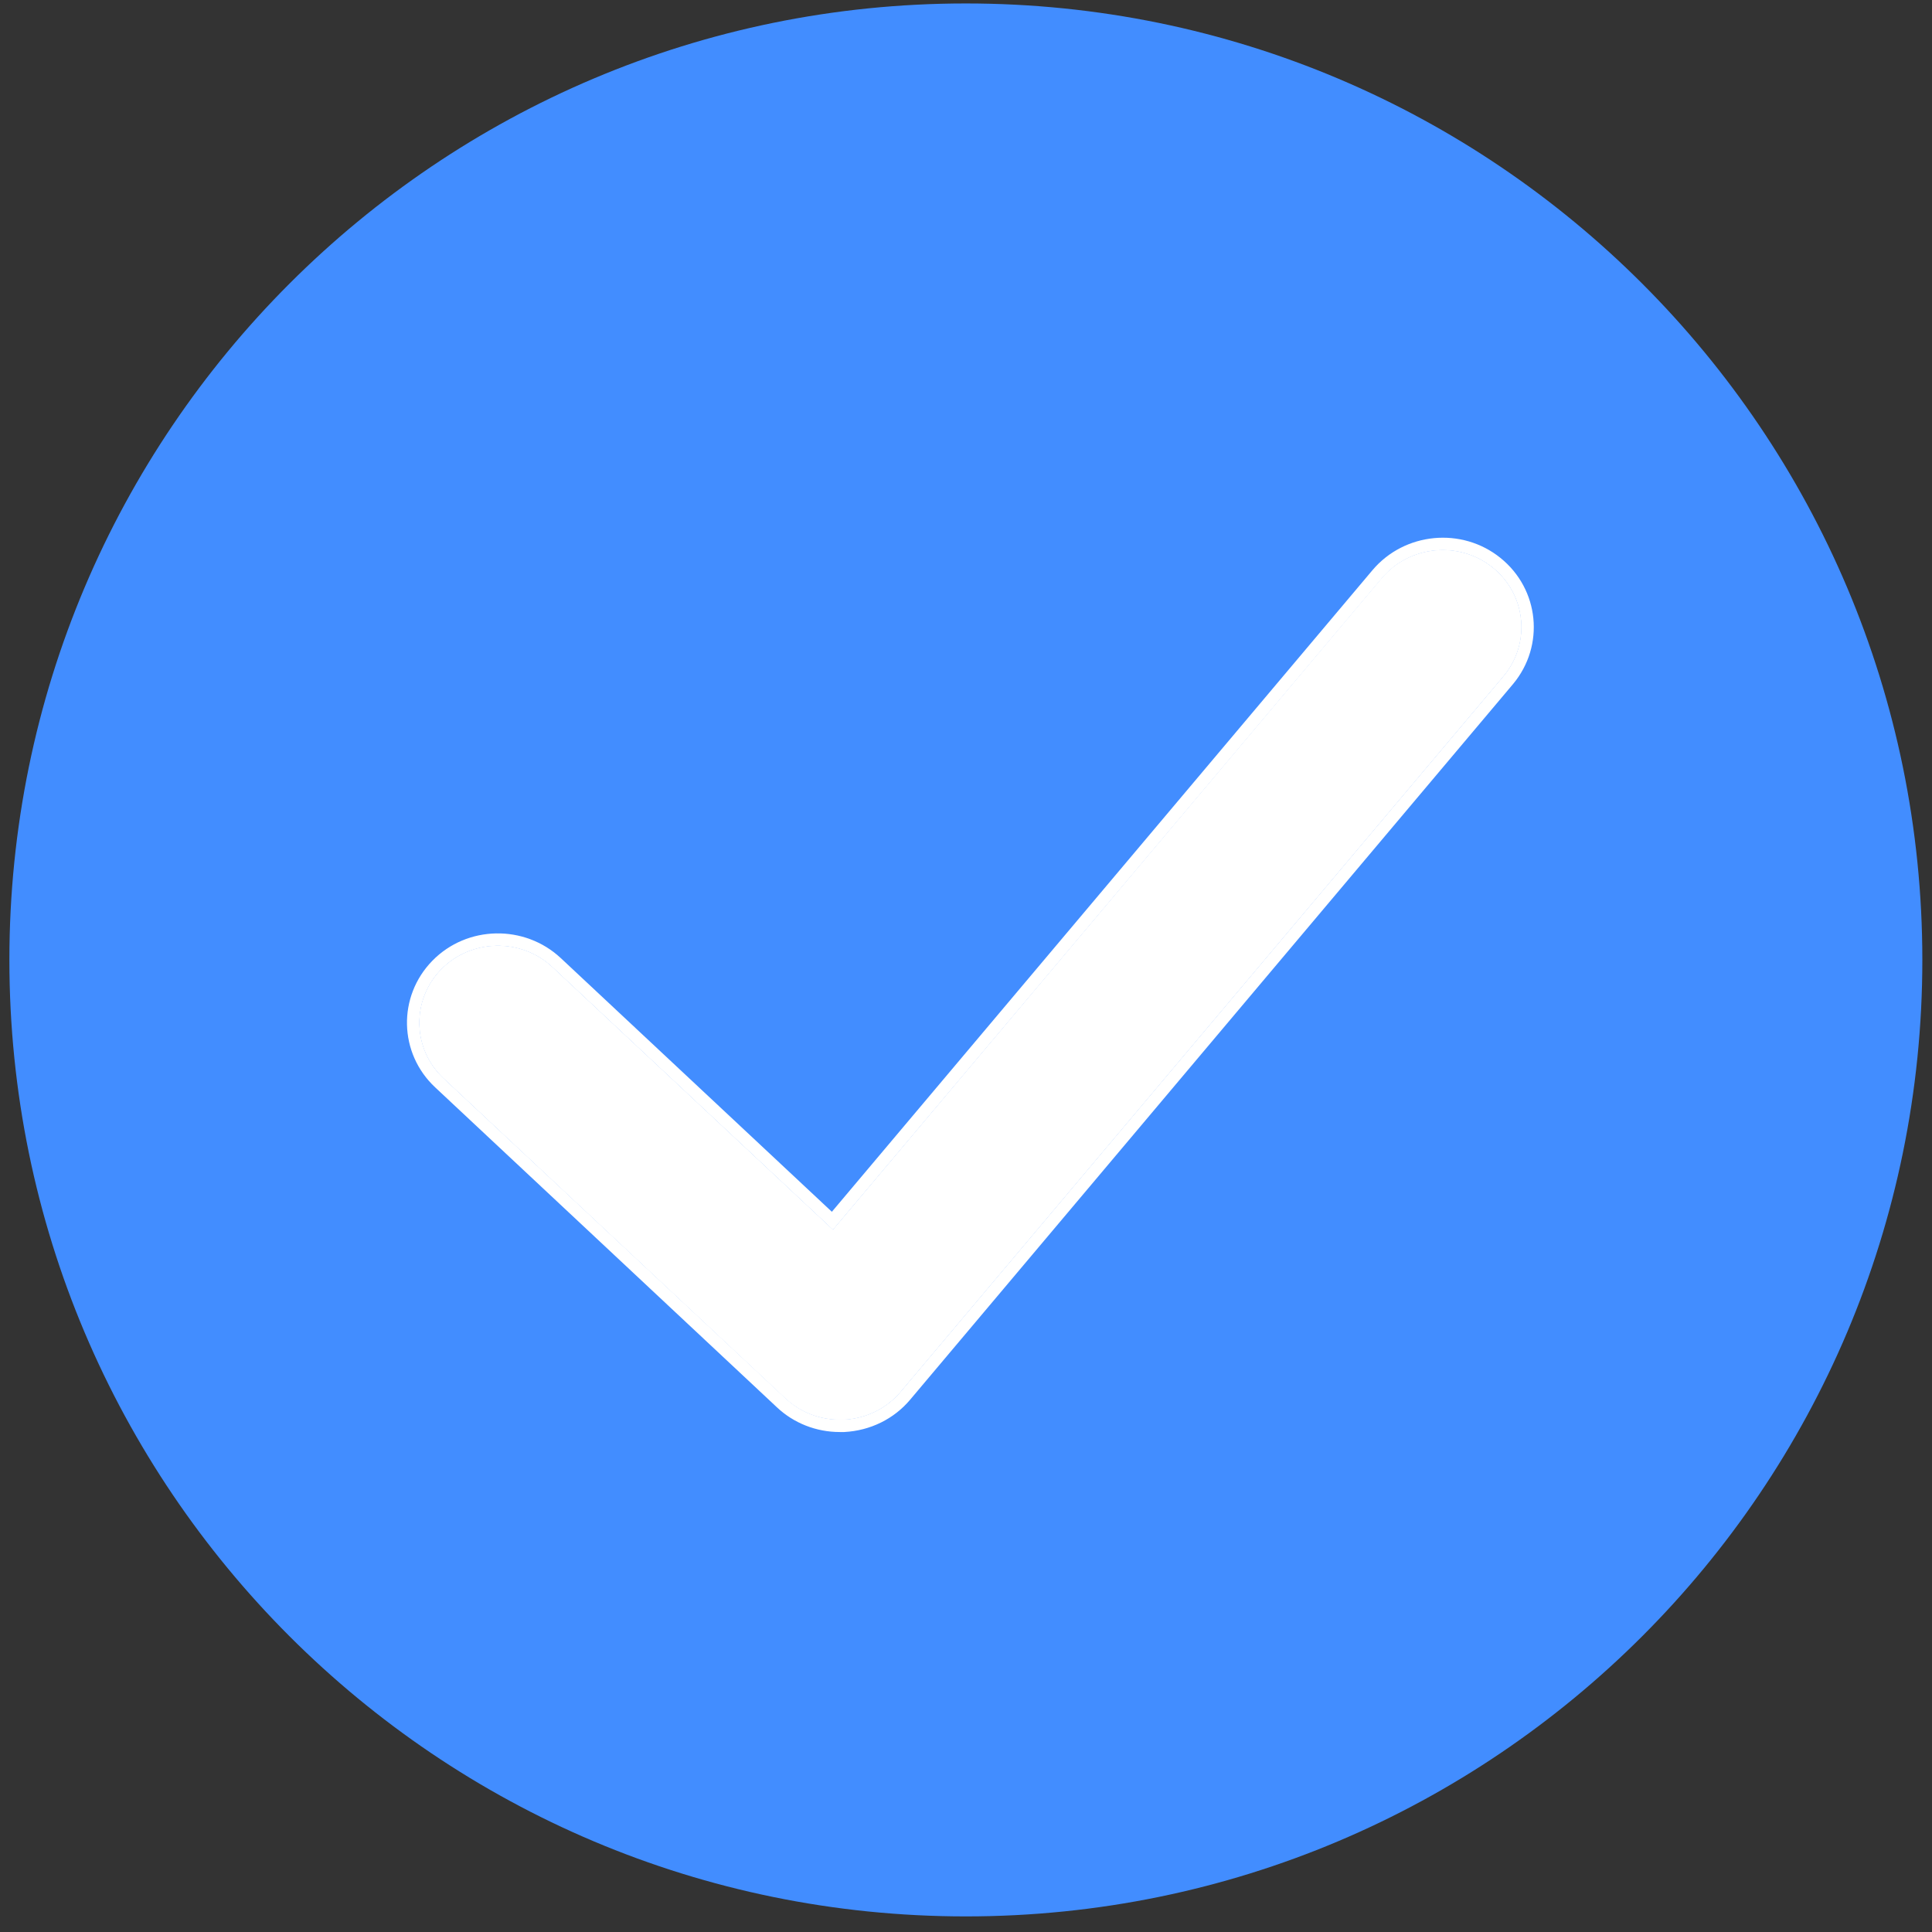
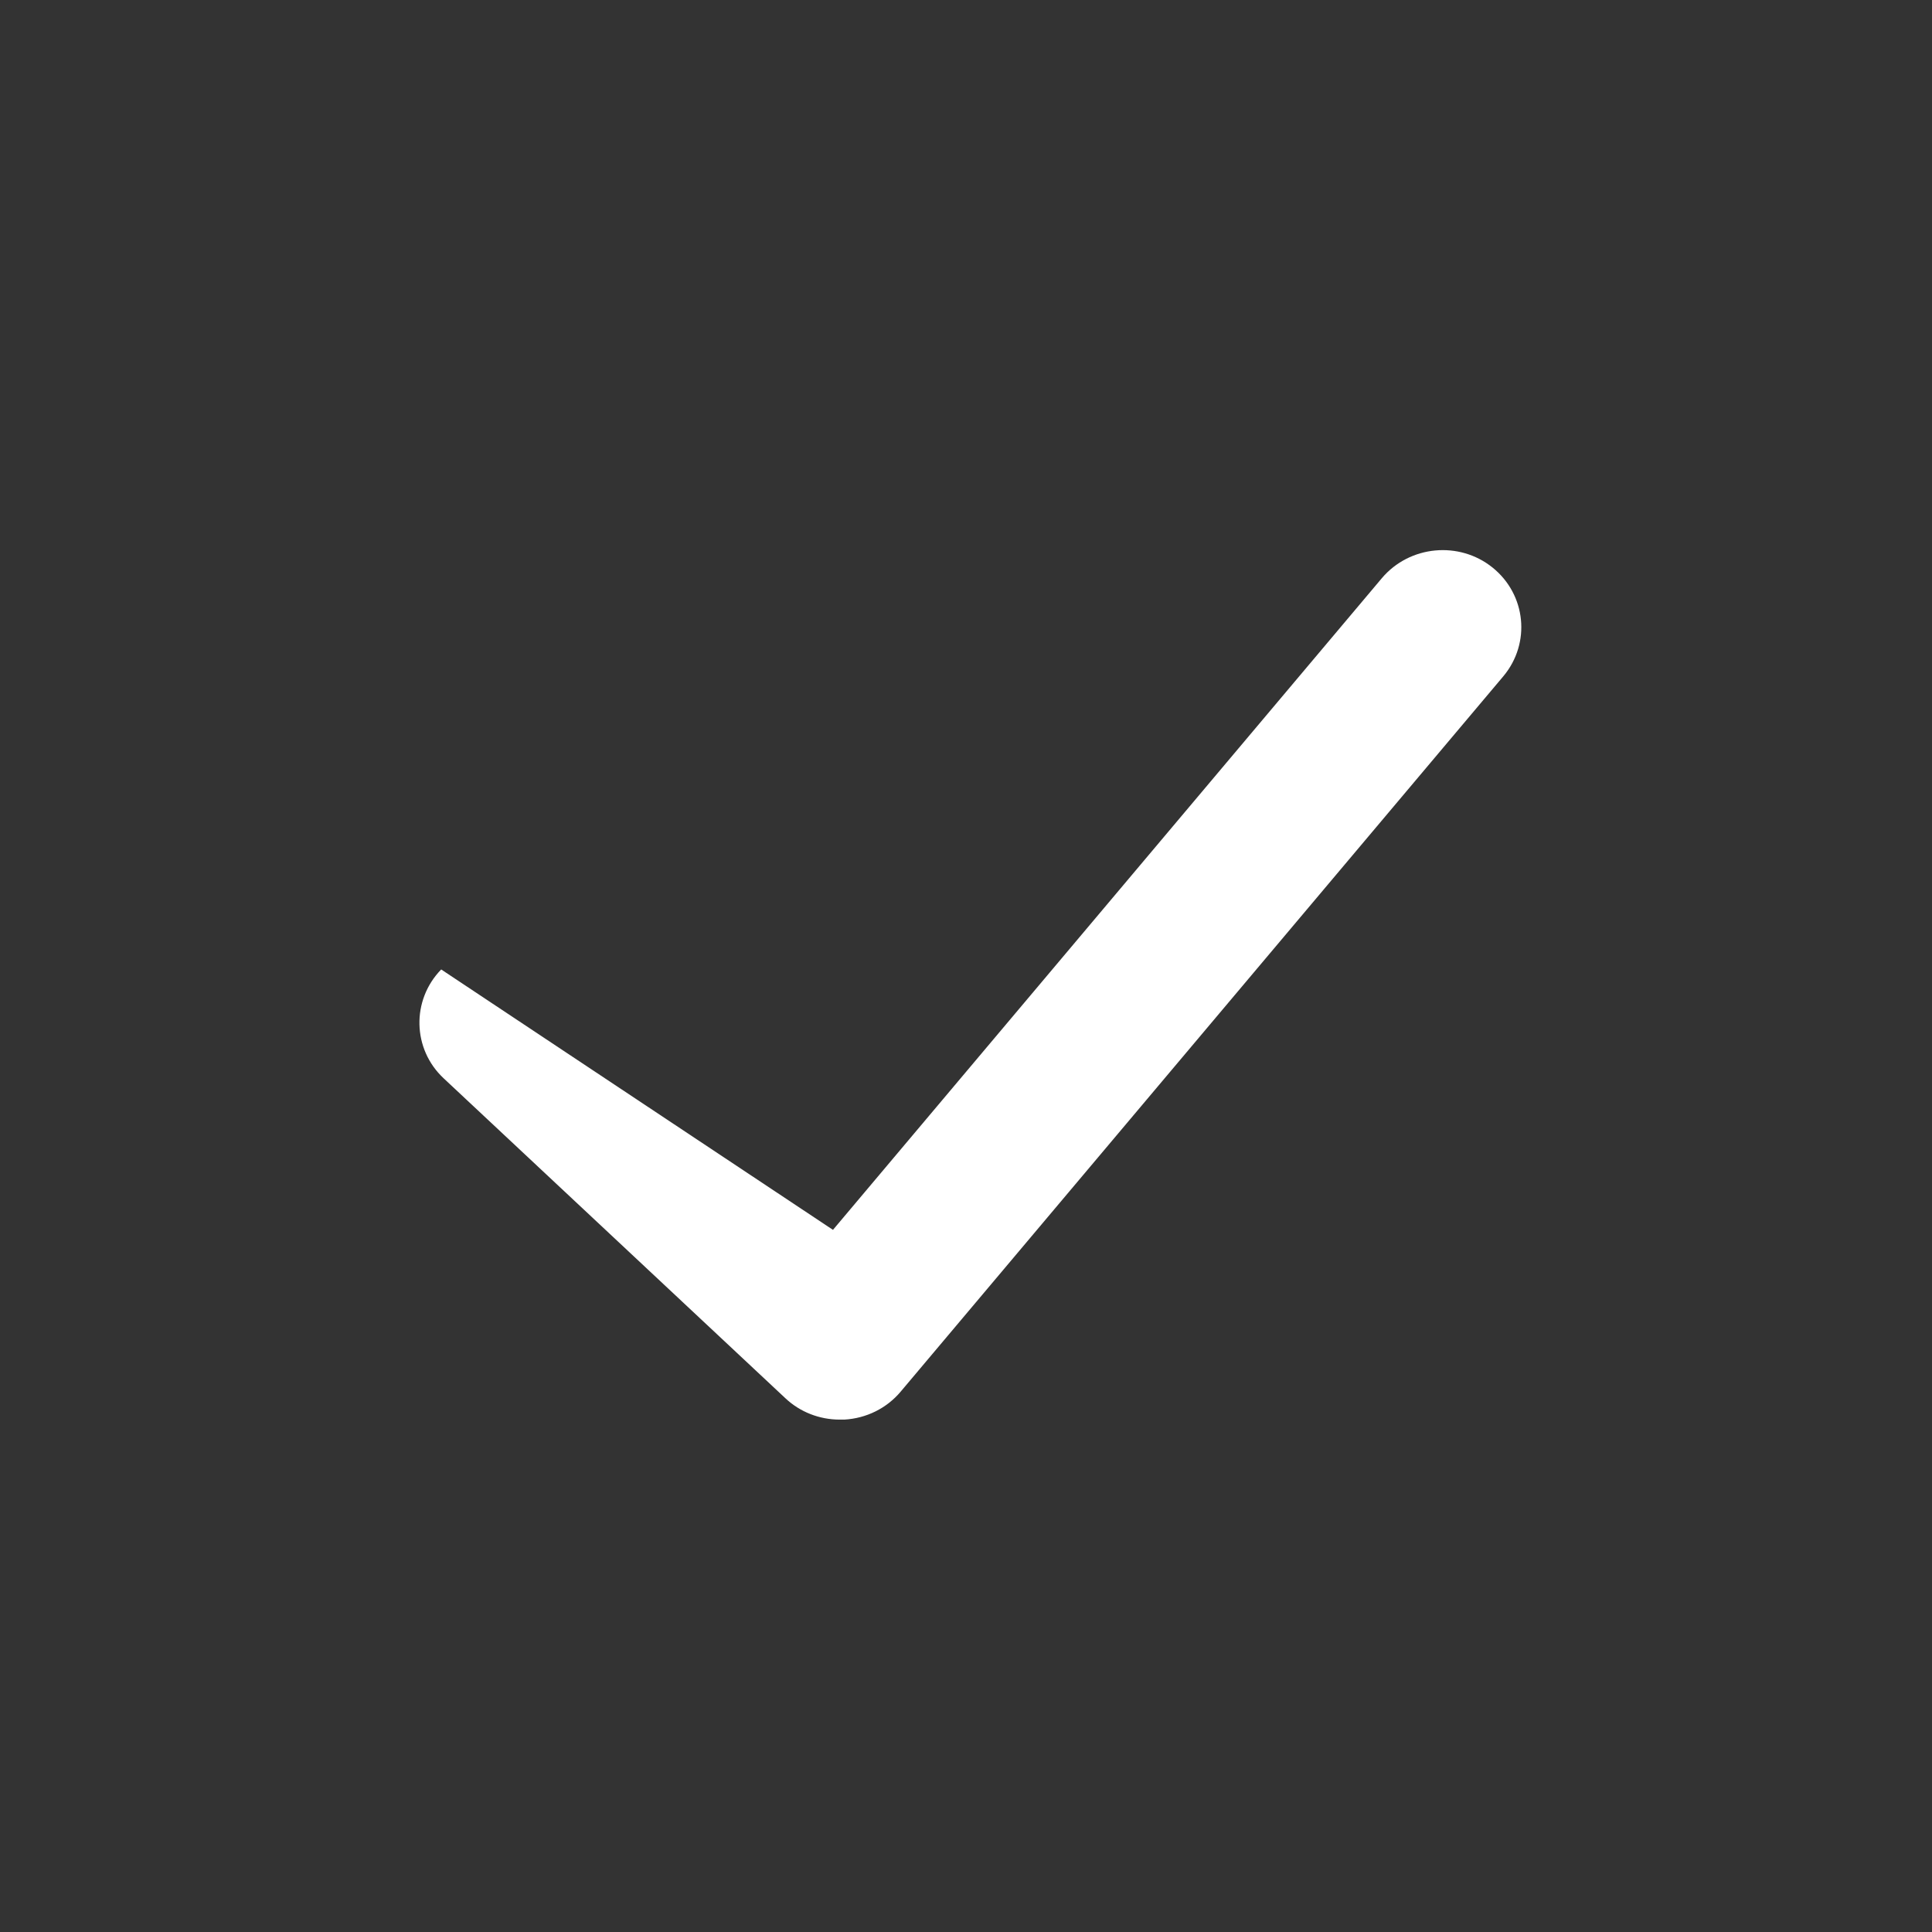
<svg xmlns="http://www.w3.org/2000/svg" width="14" height="14" viewBox="0 0 14 14" fill="none">
  <rect x="0" y="0" width="14" height="14" fill="#333333" stroke="none" />
  <g id="SVG">
    <g id="icon-check_3" clip-path="url(#clip0_4632_3407)">
      <g id="Group">
        <g id="Group_2">
          <g id="Group_3">
-             <path id="Vector" d="M6.999 13.887C10.827 13.887 13.93 10.784 13.93 6.956C13.93 3.128 10.827 0.025 6.999 0.025C3.171 0.025 0.068 3.128 0.068 6.956C0.068 10.784 3.171 13.887 6.999 13.887Z" fill="#428DFF" />
            <g id="Group_4">
-               <path id="Vector_2" d="M10.014 4.189C10.215 3.952 10.574 3.918 10.816 4.113C11.059 4.309 11.094 4.66 10.895 4.899L6.526 10.085C6.425 10.205 6.278 10.278 6.118 10.287H6.085C5.938 10.287 5.797 10.232 5.691 10.132L3.215 7.814C2.988 7.602 2.98 7.248 3.197 7.025C3.414 6.803 3.775 6.796 4.002 7.008L6.036 8.912L10.014 4.189Z" fill="white" />
-               <path id="Vector_3" d="M10.014 4.189C10.215 3.952 10.574 3.918 10.816 4.113C11.059 4.309 11.094 4.66 10.895 4.899L6.526 10.085C6.425 10.205 6.278 10.278 6.118 10.287H6.085C5.938 10.287 5.797 10.232 5.691 10.132L3.215 7.814C2.988 7.602 2.98 7.248 3.197 7.025C3.414 6.803 3.775 6.796 4.002 7.008L6.036 8.912L10.014 4.189Z" fill="white" />
-               <path id="Vector_4" d="M9.946 4.131L6.028 8.781L4.064 6.943C3.801 6.697 3.384 6.705 3.133 6.962C2.88 7.221 2.889 7.633 3.154 7.88L5.63 10.198C5.752 10.313 5.915 10.377 6.085 10.377H6.118C6.307 10.367 6.478 10.282 6.595 10.143L10.964 4.957C11.196 4.679 11.155 4.27 10.873 4.043C10.593 3.817 10.178 3.857 9.946 4.131ZM10.816 4.113C11.059 4.309 11.094 4.66 10.895 4.899L6.526 10.085C6.425 10.205 6.278 10.278 6.118 10.287H6.085C5.938 10.287 5.798 10.232 5.692 10.132L3.215 7.814C2.988 7.602 2.98 7.248 3.197 7.025C3.414 6.803 3.775 6.796 4.002 7.008L6.036 8.912L10.015 4.189C10.215 3.952 10.574 3.918 10.816 4.113Z" fill="white" />
+               <path id="Vector_2" d="M10.014 4.189C10.215 3.952 10.574 3.918 10.816 4.113C11.059 4.309 11.094 4.66 10.895 4.899L6.526 10.085C6.425 10.205 6.278 10.278 6.118 10.287H6.085C5.938 10.287 5.797 10.232 5.691 10.132L3.215 7.814C2.988 7.602 2.98 7.248 3.197 7.025L6.036 8.912L10.014 4.189Z" fill="white" />
            </g>
          </g>
        </g>
      </g>
    </g>
  </g>
  <defs>
    <clipPath id="clip0_4632_3407">
      <rect width="14" height="14" fill="white" />
    </clipPath>
  </defs>
</svg>